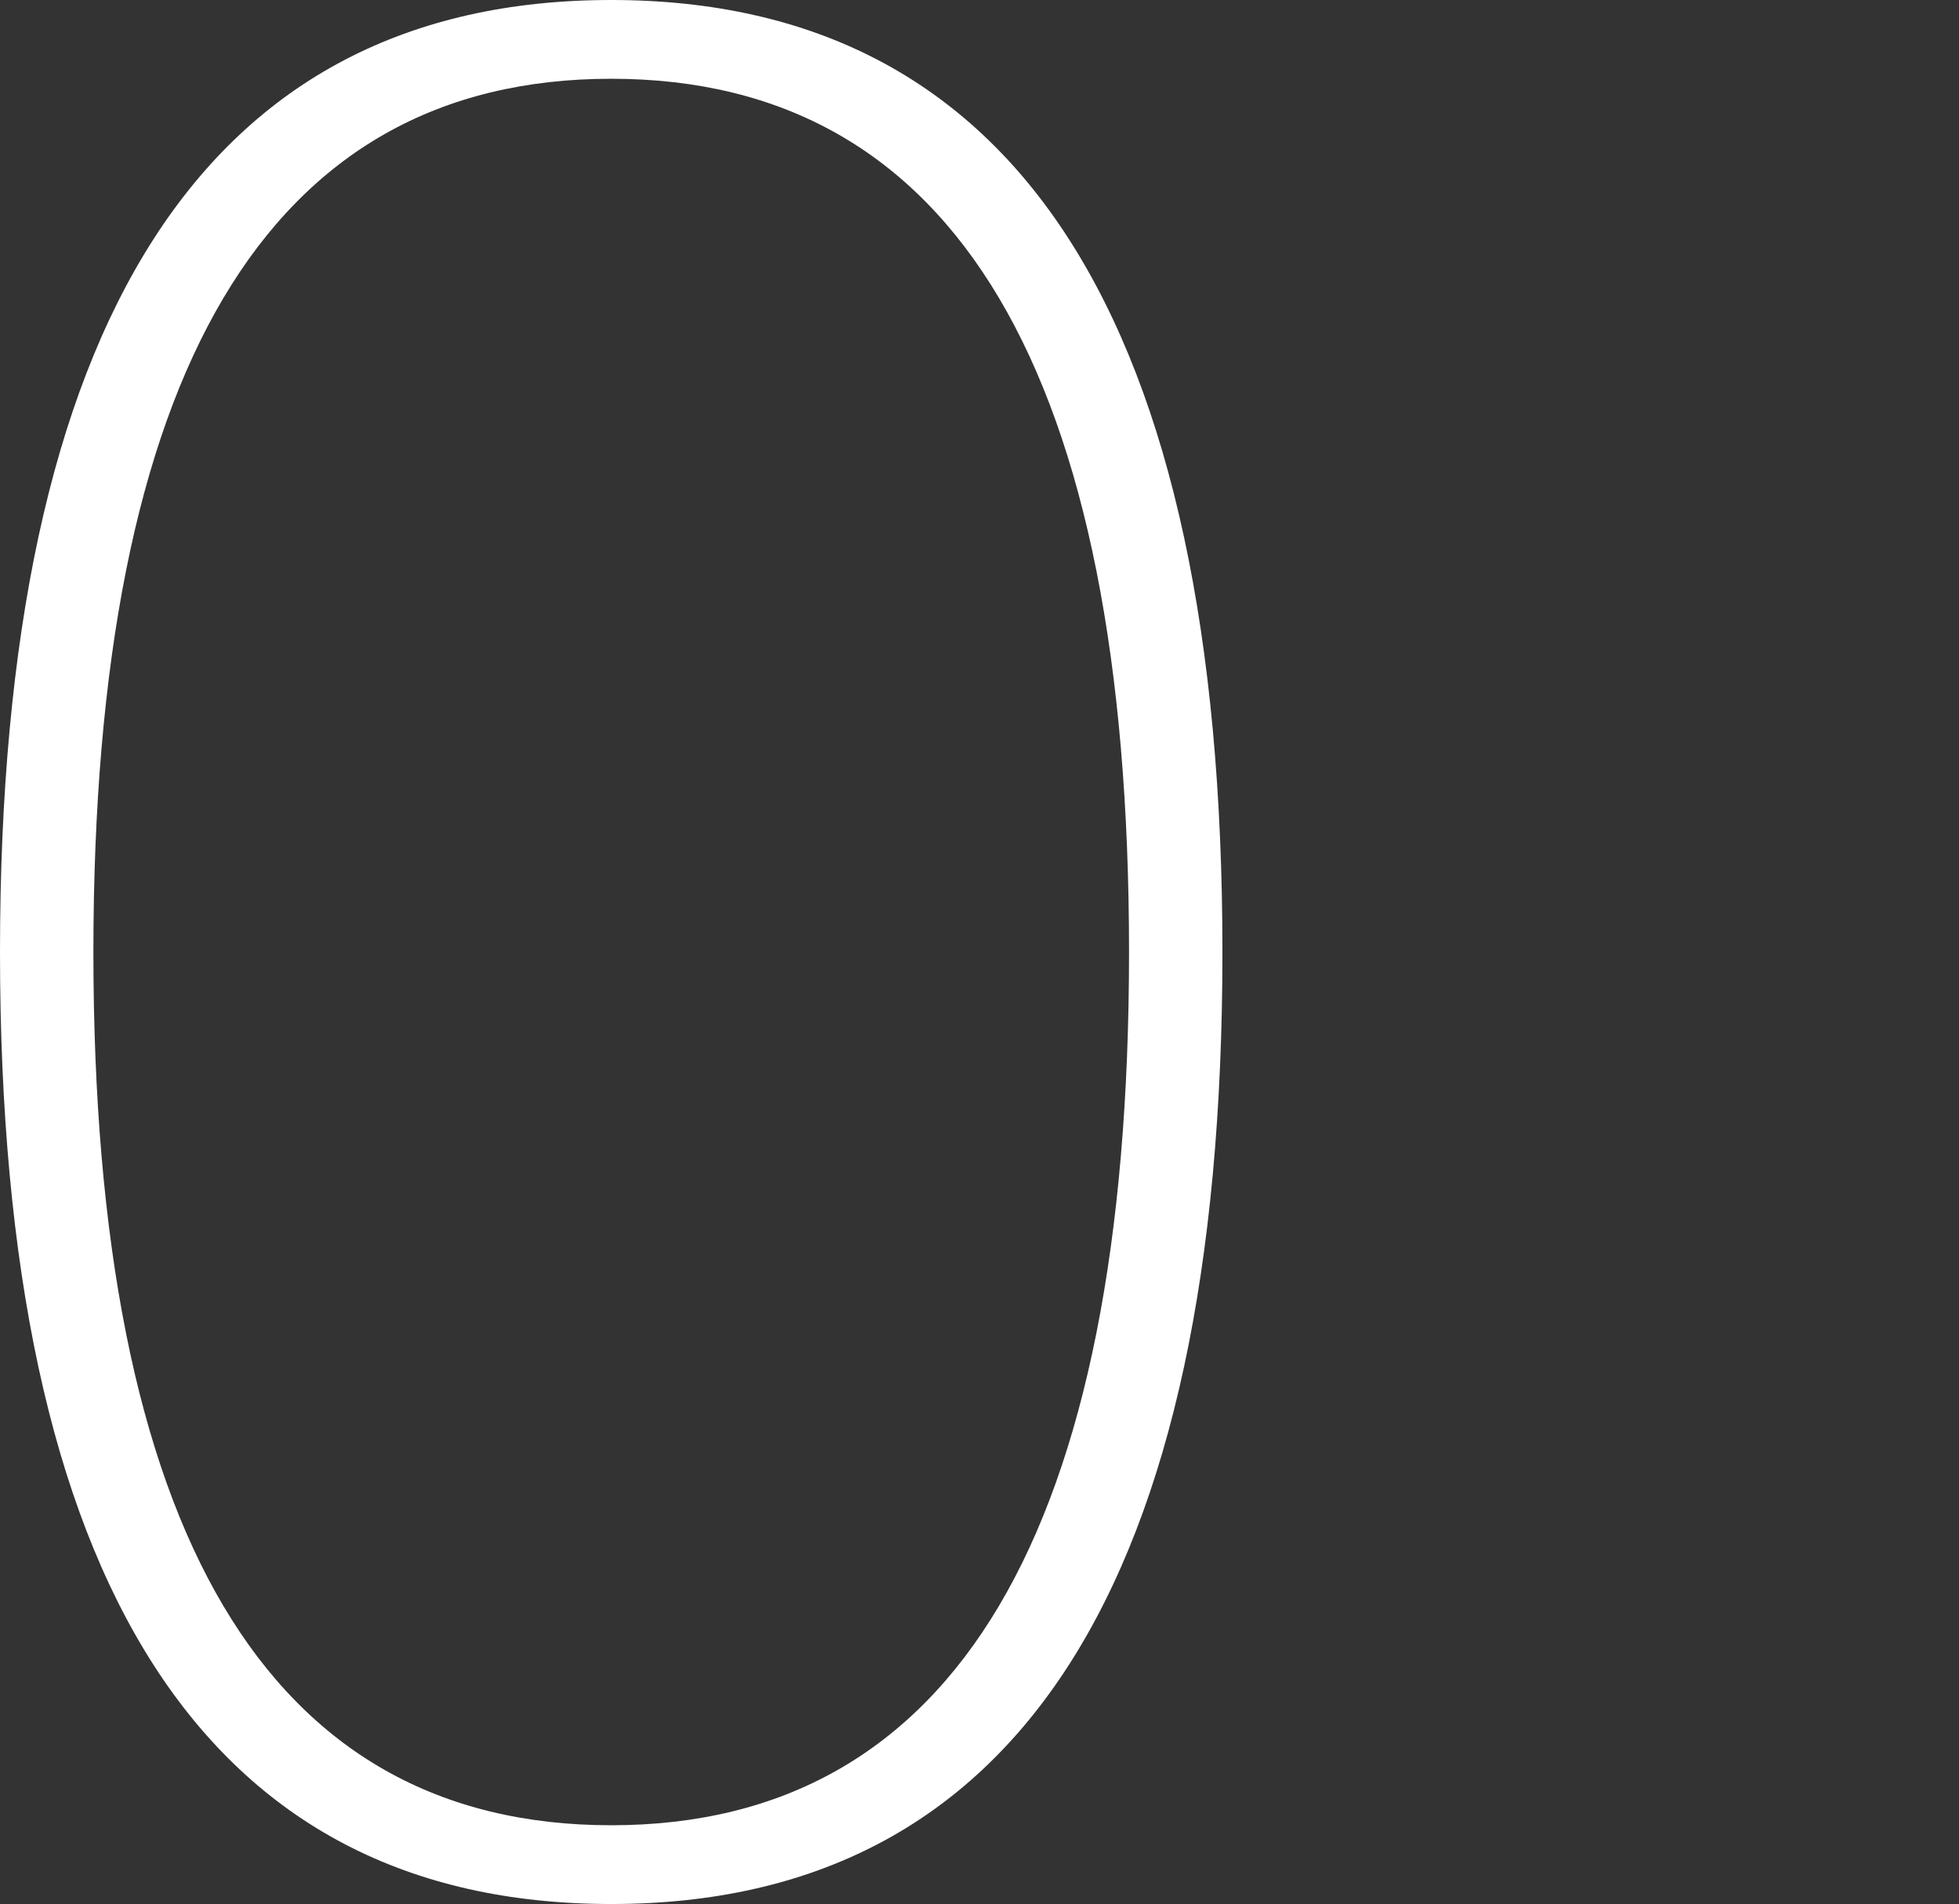
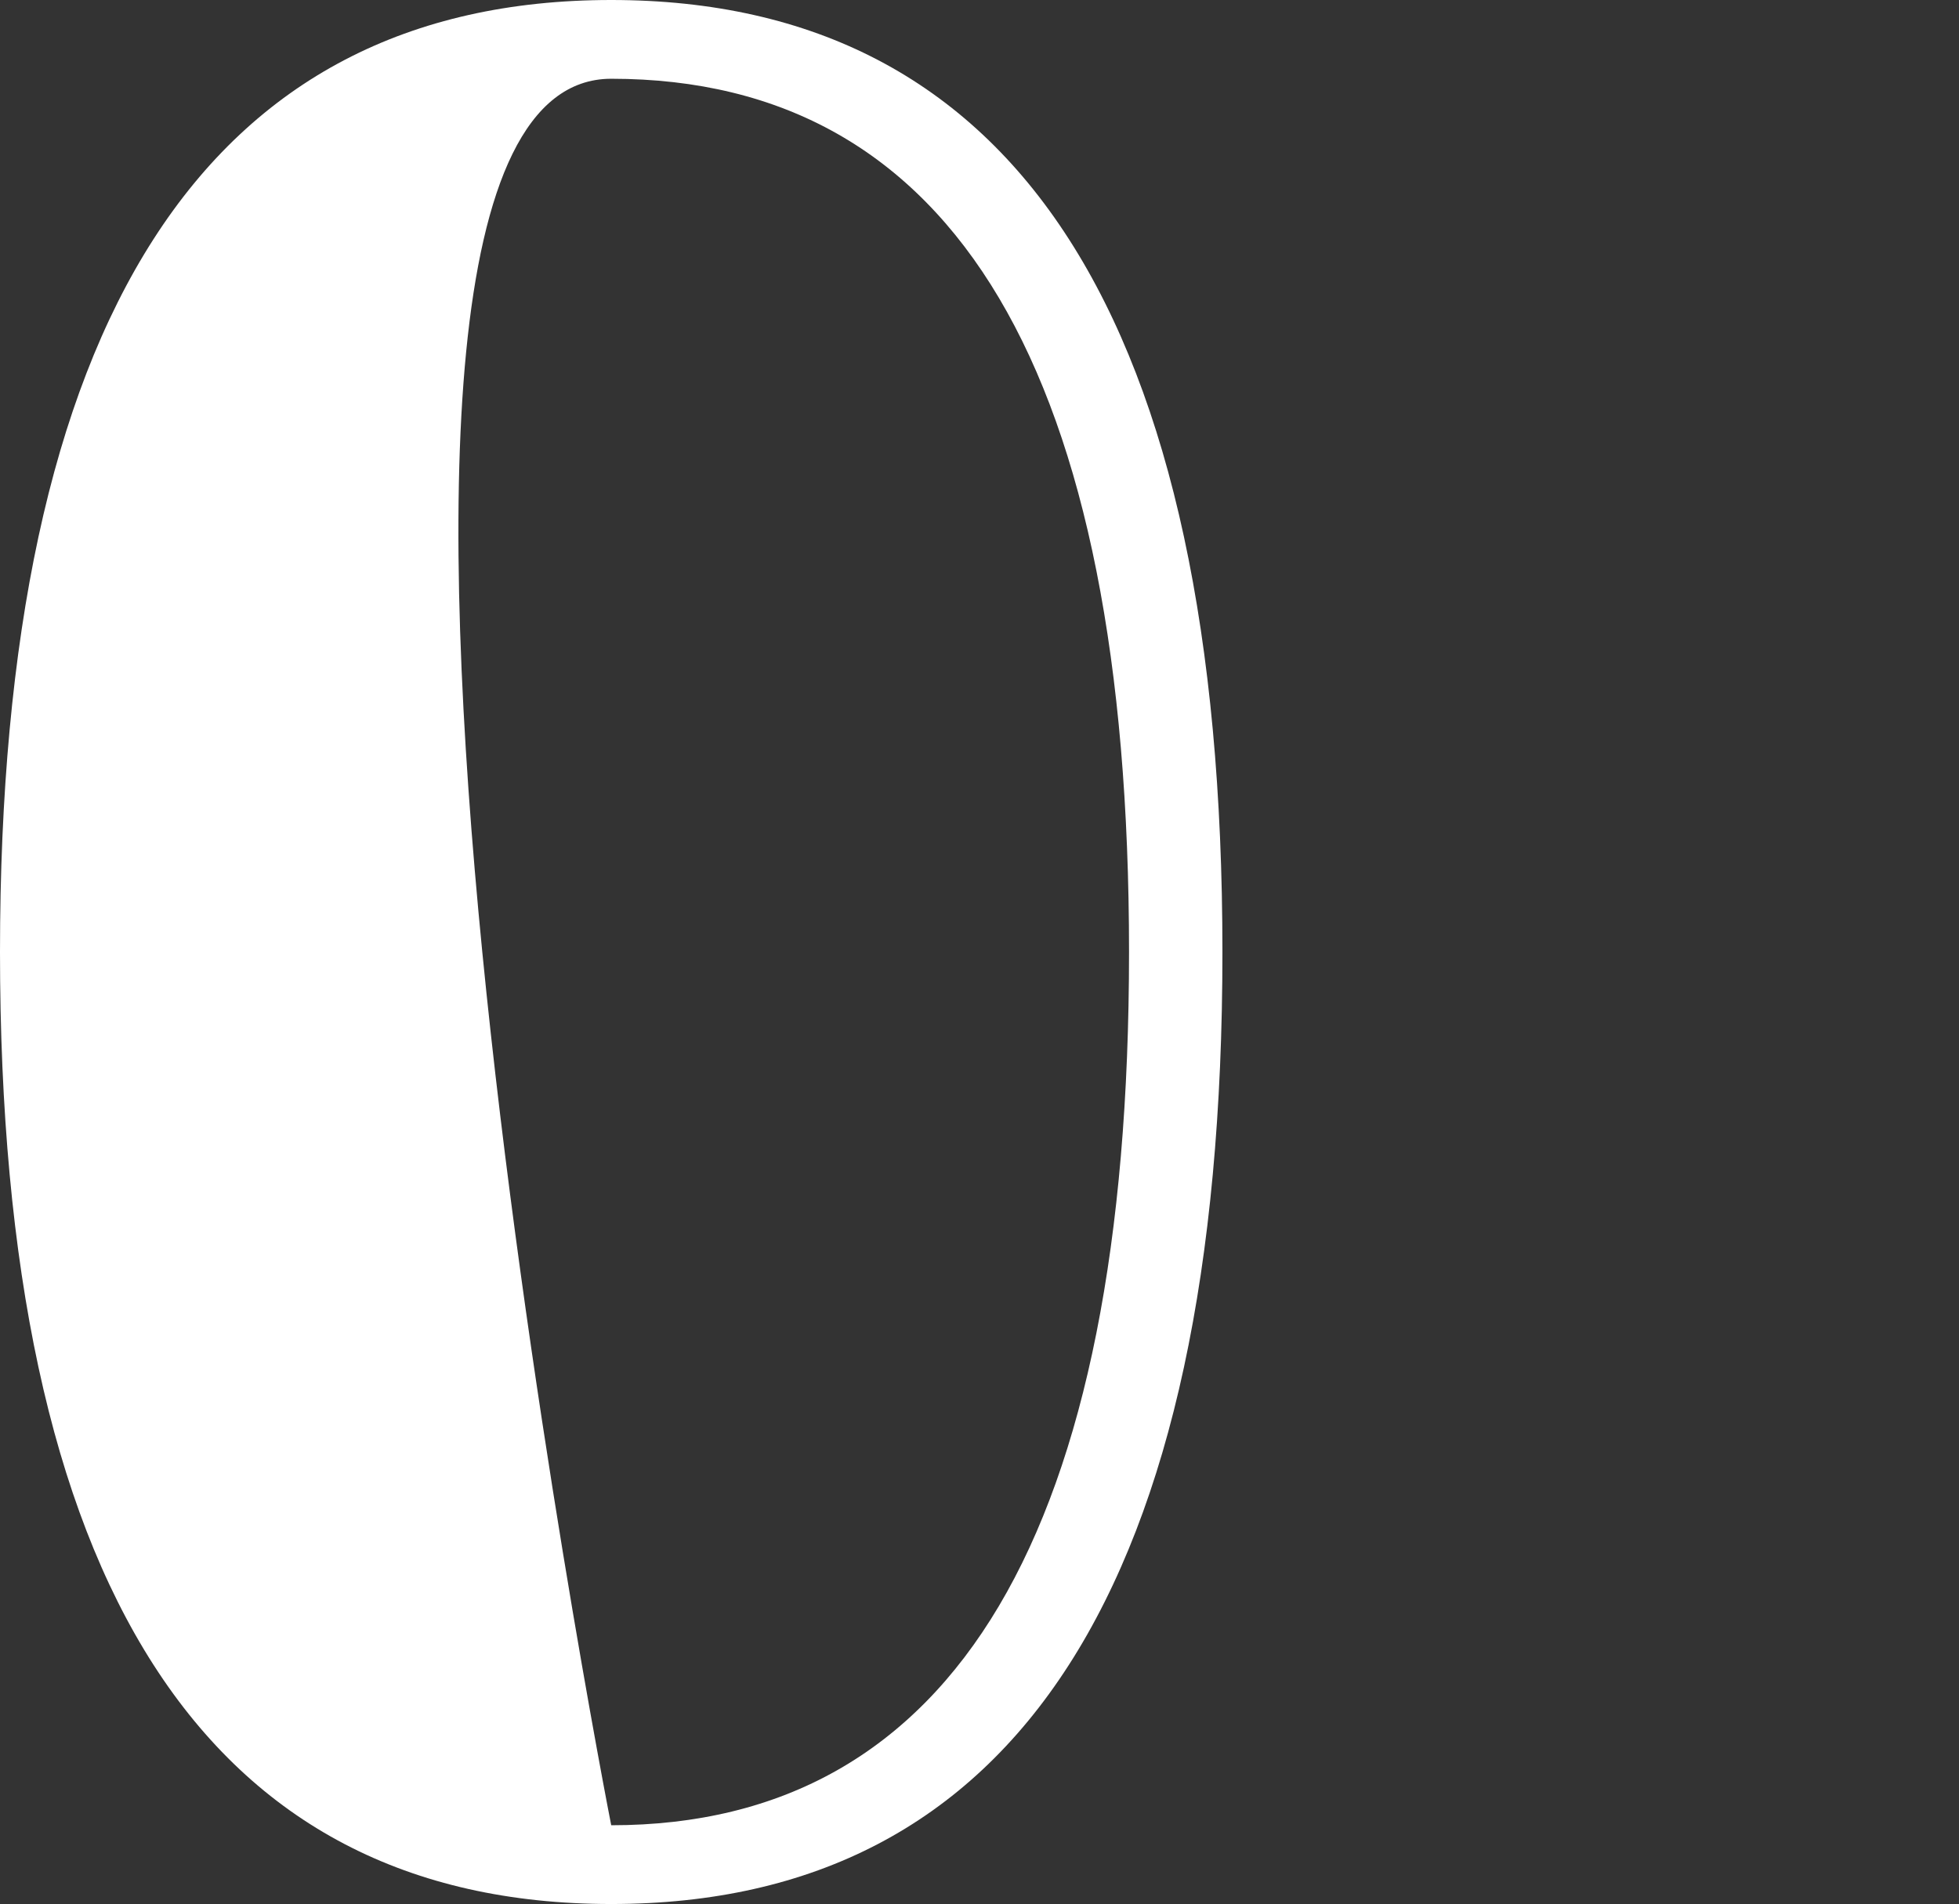
<svg xmlns="http://www.w3.org/2000/svg" id="a" data-name="レイヤー_1" viewBox="0 0 73.621 71.56">
  <rect x="0" y="0" width="73.621" height="71.56" fill="#333333" stroke="none" />
  <defs>
    <style>
      .b {
        fill: #fff;
      }
    </style>
  </defs>
-   <path class="b" d="M22.97,0C7.73,0,0,12.04,0,35.78s7.73,35.78,22.97,35.78,22.97-12.04,22.97-35.78S38.21,0,22.97,0ZM22.97,68.6c-12.92,0-19.46-11.04-19.46-32.82S10.05,2.96,22.97,2.96s19.46,11.04,19.46,32.82-6.55,32.82-19.46,32.82Z" />
+   <path class="b" d="M22.97,0C7.73,0,0,12.04,0,35.78s7.73,35.78,22.97,35.78,22.97-12.04,22.97-35.78S38.21,0,22.97,0ZM22.97,68.6S10.05,2.96,22.97,2.96s19.46,11.04,19.46,32.82-6.55,32.82-19.46,32.82Z" />
</svg>